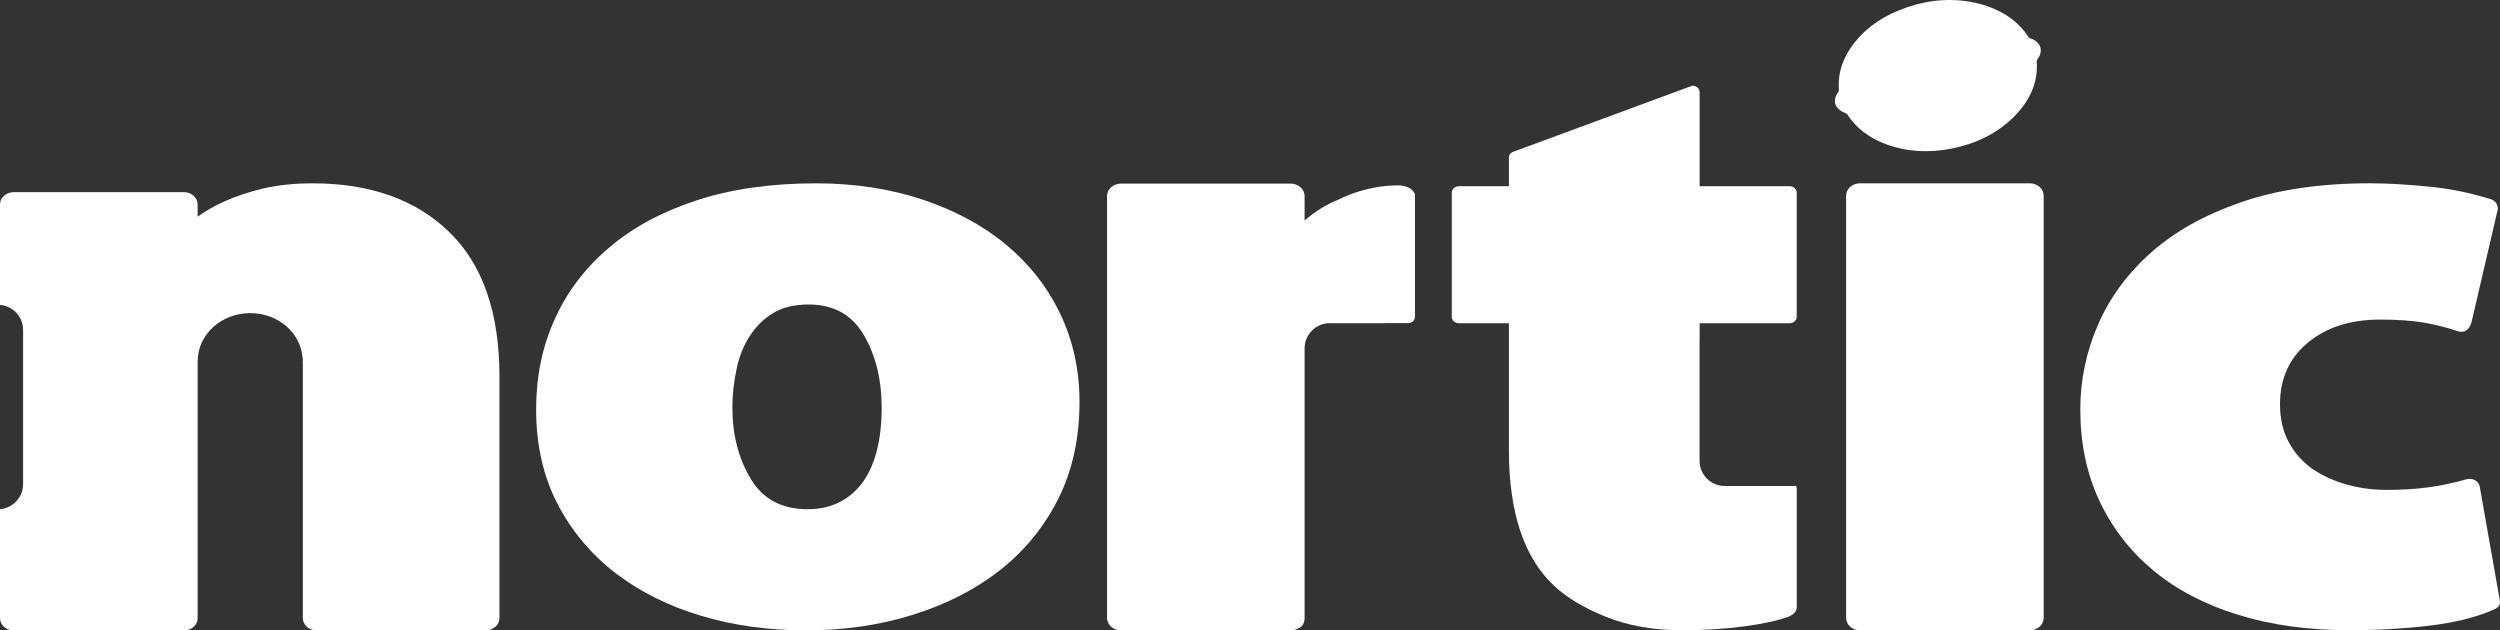
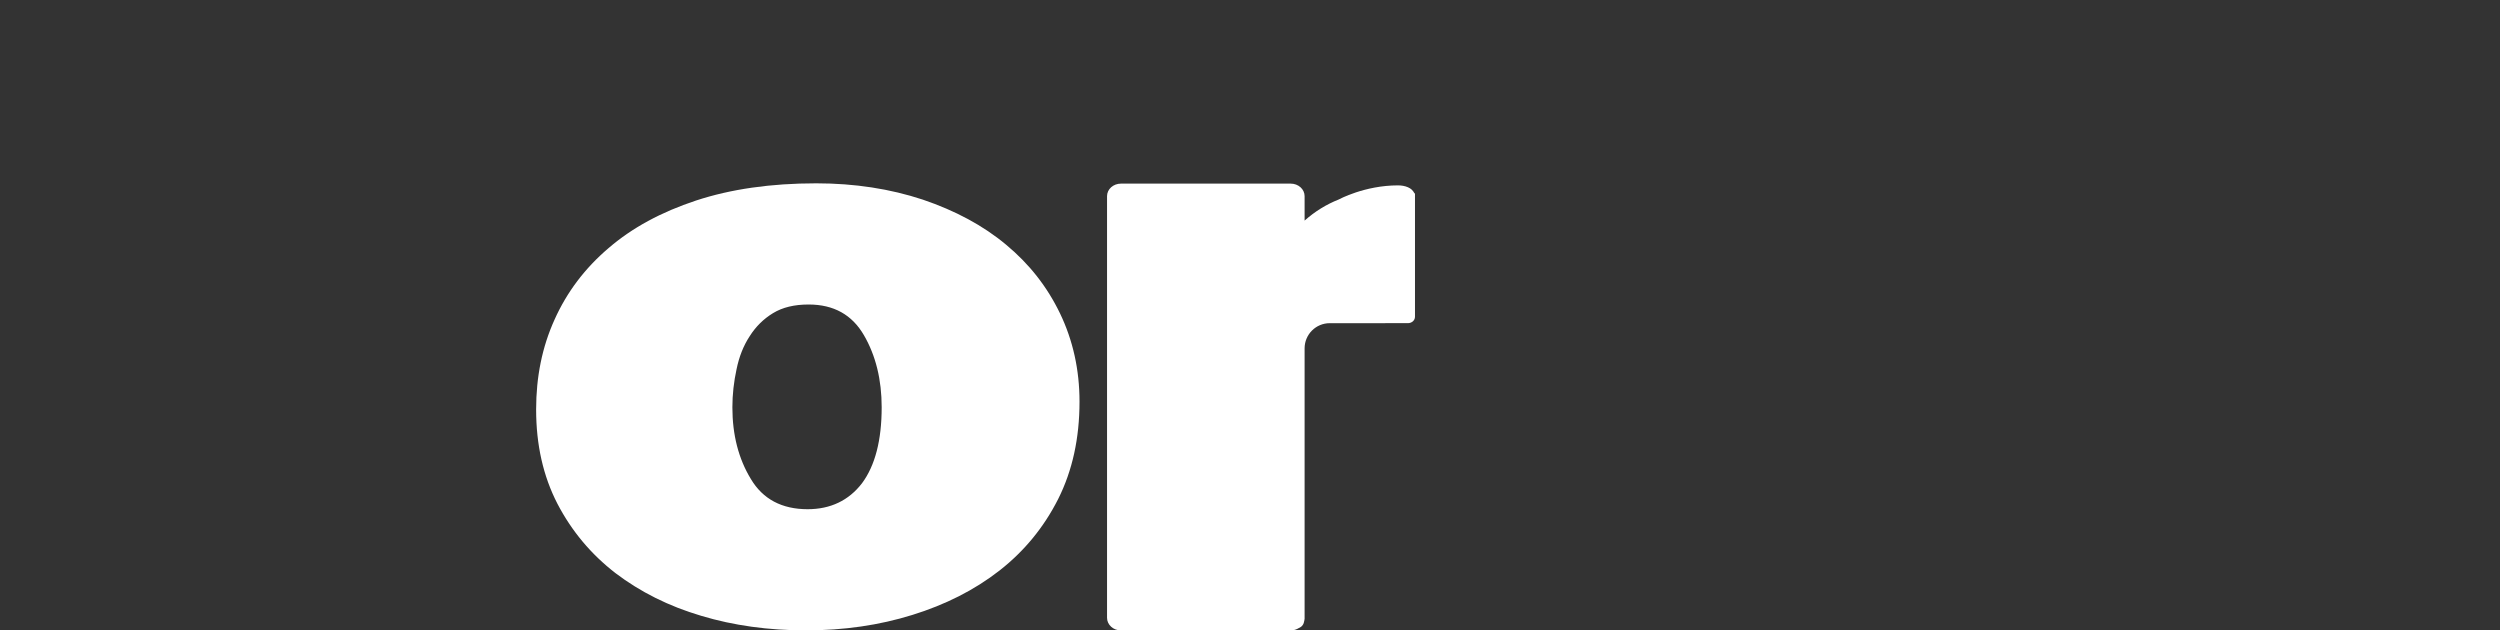
<svg xmlns="http://www.w3.org/2000/svg" version="1.1" id="Layer_1" x="0px" y="0px" width="126.648px" height="31.938px" viewBox="0 0 126.648 31.938" enable-background="new 0 0 126.648 31.938" xml:space="preserve">
  <rect x="0" y="0" width="126.648" height="31.938" fill="#333333" stroke="none" />
  <g>
    <g>
      <path fill="#FFFFFF" d="M50.967,12.396c-1.162-0.972-2.576-1.726-4.22-2.284C45.103,9.568,43.3,9.287,41.35,9.287    c-2.301,0-4.329,0.293-6.087,0.871c-1.759,0.581-3.24,1.38-4.432,2.409c-1.204,1.024-2.115,2.235-2.735,3.618    c-0.632,1.39-0.936,2.911-0.936,4.556c0,1.798,0.359,3.383,1.079,4.779c0.723,1.386,1.7,2.555,2.94,3.513    c1.253,0.952,2.703,1.679,4.349,2.165c1.636,0.492,3.408,0.736,5.3,0.736c1.917,0,3.718-0.26,5.391-0.782    c1.683-0.522,3.155-1.265,4.418-2.251c1.262-0.988,2.248-2.195,2.97-3.623c0.721-1.436,1.08-3.078,1.08-4.931    c0-1.612-0.332-3.105-0.984-4.463C53.048,14.522,52.136,13.365,50.967,12.396z M43.669,24.48    c-0.673,0.876-1.598,1.316-2.757,1.316c-1.301,0-2.268-0.509-2.876-1.534c-0.621-1.021-0.934-2.228-0.934-3.63    c0-0.646,0.073-1.293,0.212-1.931c0.13-0.634,0.351-1.193,0.666-1.671c0.307-0.484,0.696-0.871,1.18-1.166    c0.486-0.296,1.082-0.438,1.804-0.438c1.269,0,2.2,0.516,2.803,1.557c0.602,1.038,0.898,2.259,0.898,3.649    C44.665,22.308,44.33,23.589,43.669,24.48z" />
-       <path fill="#FFFFFF" d="M126.63,30.368l-1.009-5.723c-0.029-0.149-0.12-0.256-0.265-0.331c-0.138-0.067-0.298-0.07-0.452-0.021    c-0.609,0.173-1.232,0.306-1.87,0.392c-0.642,0.09-1.347,0.132-2.105,0.132c-0.706,0-1.38-0.085-2.021-0.265    c-0.631-0.172-1.21-0.434-1.725-0.771c-0.505-0.352-0.92-0.799-1.221-1.355c-0.302-0.543-0.459-1.189-0.459-1.945    c0-1.303,0.47-2.342,1.414-3.125c0.943-0.78,2.164-1.167,3.667-1.167c0.931,0,1.696,0.062,2.304,0.17    c0.615,0.115,1.123,0.253,1.537,0.394c0.376,0.144,0.633,0.013,0.771-0.394l1.342-5.764c0-0.265-0.131-0.434-0.394-0.516    c-1.05-0.323-2.112-0.537-3.179-0.633c-1.08-0.104-2.038-0.161-2.904-0.161c-2.526,0-4.714,0.328-6.541,0.964    c-1.844,0.637-3.356,1.483-4.559,2.555c-1.199,1.065-2.092,2.288-2.686,3.665c-0.592,1.367-0.889,2.795-0.889,4.266    c0,1.715,0.322,3.254,0.961,4.62c0.641,1.374,1.55,2.552,2.736,3.542c1.176,0.979,2.613,1.73,4.285,2.244    c1.686,0.527,3.574,0.785,5.68,0.785c1.439,0,2.798-0.082,4.075-0.236c1.288-0.161,2.351-0.429,3.218-0.811    C126.601,30.772,126.691,30.598,126.63,30.368z" />
-       <path fill="#FFFFFF" d="M95.527,7.299c1.067,0.4,2.18,0.451,3.306,0.235c1.22-0.235,2.286-0.74,3.144-1.572    c0.817-0.805,1.283-1.735,1.202-2.857c0-0.04,0.021-0.084,0.05-0.121c0.303-0.42,0.152-0.855-0.359-1.038    c-0.044-0.009-0.095-0.042-0.111-0.074c-0.477-0.744-1.179-1.237-2.052-1.549c-1.243-0.426-2.496-0.401-3.642-0.096    c-1.171,0.332-2.098,0.831-2.828,1.598c-0.744,0.792-1.158,1.683-1.079,2.733c0,0.041-0.022,0.092-0.042,0.124    c-0.311,0.411-0.164,0.846,0.354,1.036c0.041,0.016,0.091,0.052,0.119,0.087C94.044,6.504,94.7,6.988,95.527,7.299z" />
-       <path fill="#FFFFFF" d="M102.84,9.287h-8.629c-0.383,0-0.689,0.289-0.689,0.632v0.259v0.153v0.261v20.037v0.255v0.163v0.252    c0,0.347,0.307,0.629,0.689,0.629h8.629c0.381,0,0.691-0.282,0.691-0.629v-0.252v-0.163v-0.255V10.592v-0.261v-0.153V9.918    C103.531,9.576,103.221,9.287,102.84,9.287z" />
-       <path fill="#FFFFFF" d="M87.373,24.619c-0.704,0-1.275-0.571-1.275-1.275v-2.117V18.95v-1.776l0.004-0.007v-0.609v-0.183h4.553    c0.203,0,0.365-0.143,0.365-0.324V9.76c0-0.184-0.162-0.326-0.365-0.326h-4.553V4.668c0-0.18-0.16-0.329-0.365-0.329l-8.928,3.295    c-0.21,0.062-0.369,0.152-0.369,0.333v1.467h-2.533c-0.2,0-0.36,0.142-0.36,0.326v6.291c0,0.181,0.16,0.324,0.36,0.324h2.533    v0.183v0.607v5.637c0,3.142,0.758,5.431,2.269,6.854c0.644,0.612,1.53,1.144,2.664,1.598c1.117,0.448,2.393,0.674,3.818,0.674    c1.149,0,2.212-0.068,3.176-0.198c0.967-0.127,1.722-0.295,2.265-0.498c0.264-0.121,0.389-0.278,0.389-0.481v-5.981    c0-0.06-0.02-0.108-0.036-0.158c-0.03,0.001-0.062,0.009-0.093,0.009H87.373z" />
-       <path fill="#FFFFFF" d="M15.832,9.287c-0.928,0-1.773,0.094-2.515,0.265c-0.741,0.181-1.398,0.397-1.974,0.663    c-0.506,0.226-0.947,0.484-1.331,0.76v-0.617c0-0.343-0.308-0.625-0.694-0.625H0.696C0.31,9.733,0,10.014,0,10.357v5.088    c0.654,0.055,1.17,0.597,1.17,1.266v7.818c0,0.668-0.516,1.21-1.17,1.266v5.275v0.24c0,0.35,0.31,0.627,0.696,0.627h8.622    c0.386,0,0.694-0.277,0.694-0.627v-0.24V18.491c0.001-0.005,0.001-0.009,0.006-0.016h-0.006v-0.228    c0.001-0.002,0.001-0.009,0.006-0.012c0.028-1.312,1.207-2.372,2.663-2.372c1.408,0,2.551,0.997,2.644,2.25    c0.007,0.02,0.012,0.034,0.017,0.053v0.192h-0.017c0.007,0.013,0.012,0.027,0.017,0.047v5.735v0.238v5.662v0.241v0.786v0.24    c0,0.35,0.31,0.627,0.693,0.627h8.569c0.382,0,0.698-0.277,0.698-0.627v-0.24v-3.938v-0.239v-2.512v-0.238v-4.816v-0.009v-0.235    v-0.006c0-3.232-0.846-5.67-2.538-7.314C21.071,10.112,18.758,9.287,15.832,9.287z" />
      <path fill="#FFFFFF" d="M71.657,9.817c-0.104-0.313-0.5-0.426-0.837-0.426c-1.693,0-2.997,0.713-2.997,0.713    c-0.632,0.251-1.209,0.606-1.733,1.071v-0.929V9.937c0-0.352-0.315-0.635-0.705-0.635h-6.793h-1.237h-0.566    c-0.393,0-0.707,0.284-0.707,0.635v0.308V30.99v0.309c0,0.347,0.314,0.639,0.707,0.639h0.566h1.237h6.793    c0.156,0,0.299-0.051,0.417-0.124c0.162-0.067,0.248-0.188,0.275-0.382c0-0.006,0-0.017,0.003-0.025    c0-0.021,0.008-0.039,0.01-0.063V17.648c0-0.705,0.571-1.276,1.275-1.276h2.812l0.002-0.001h1.145    c0.199,0,0.358-0.143,0.358-0.324V15.38v-2.924c0-0.551,0-1.101,0-1.651V9.996c0-0.005,0-0.011,0-0.011V9.756L71.657,9.817z" />
    </g>
  </g>
</svg>